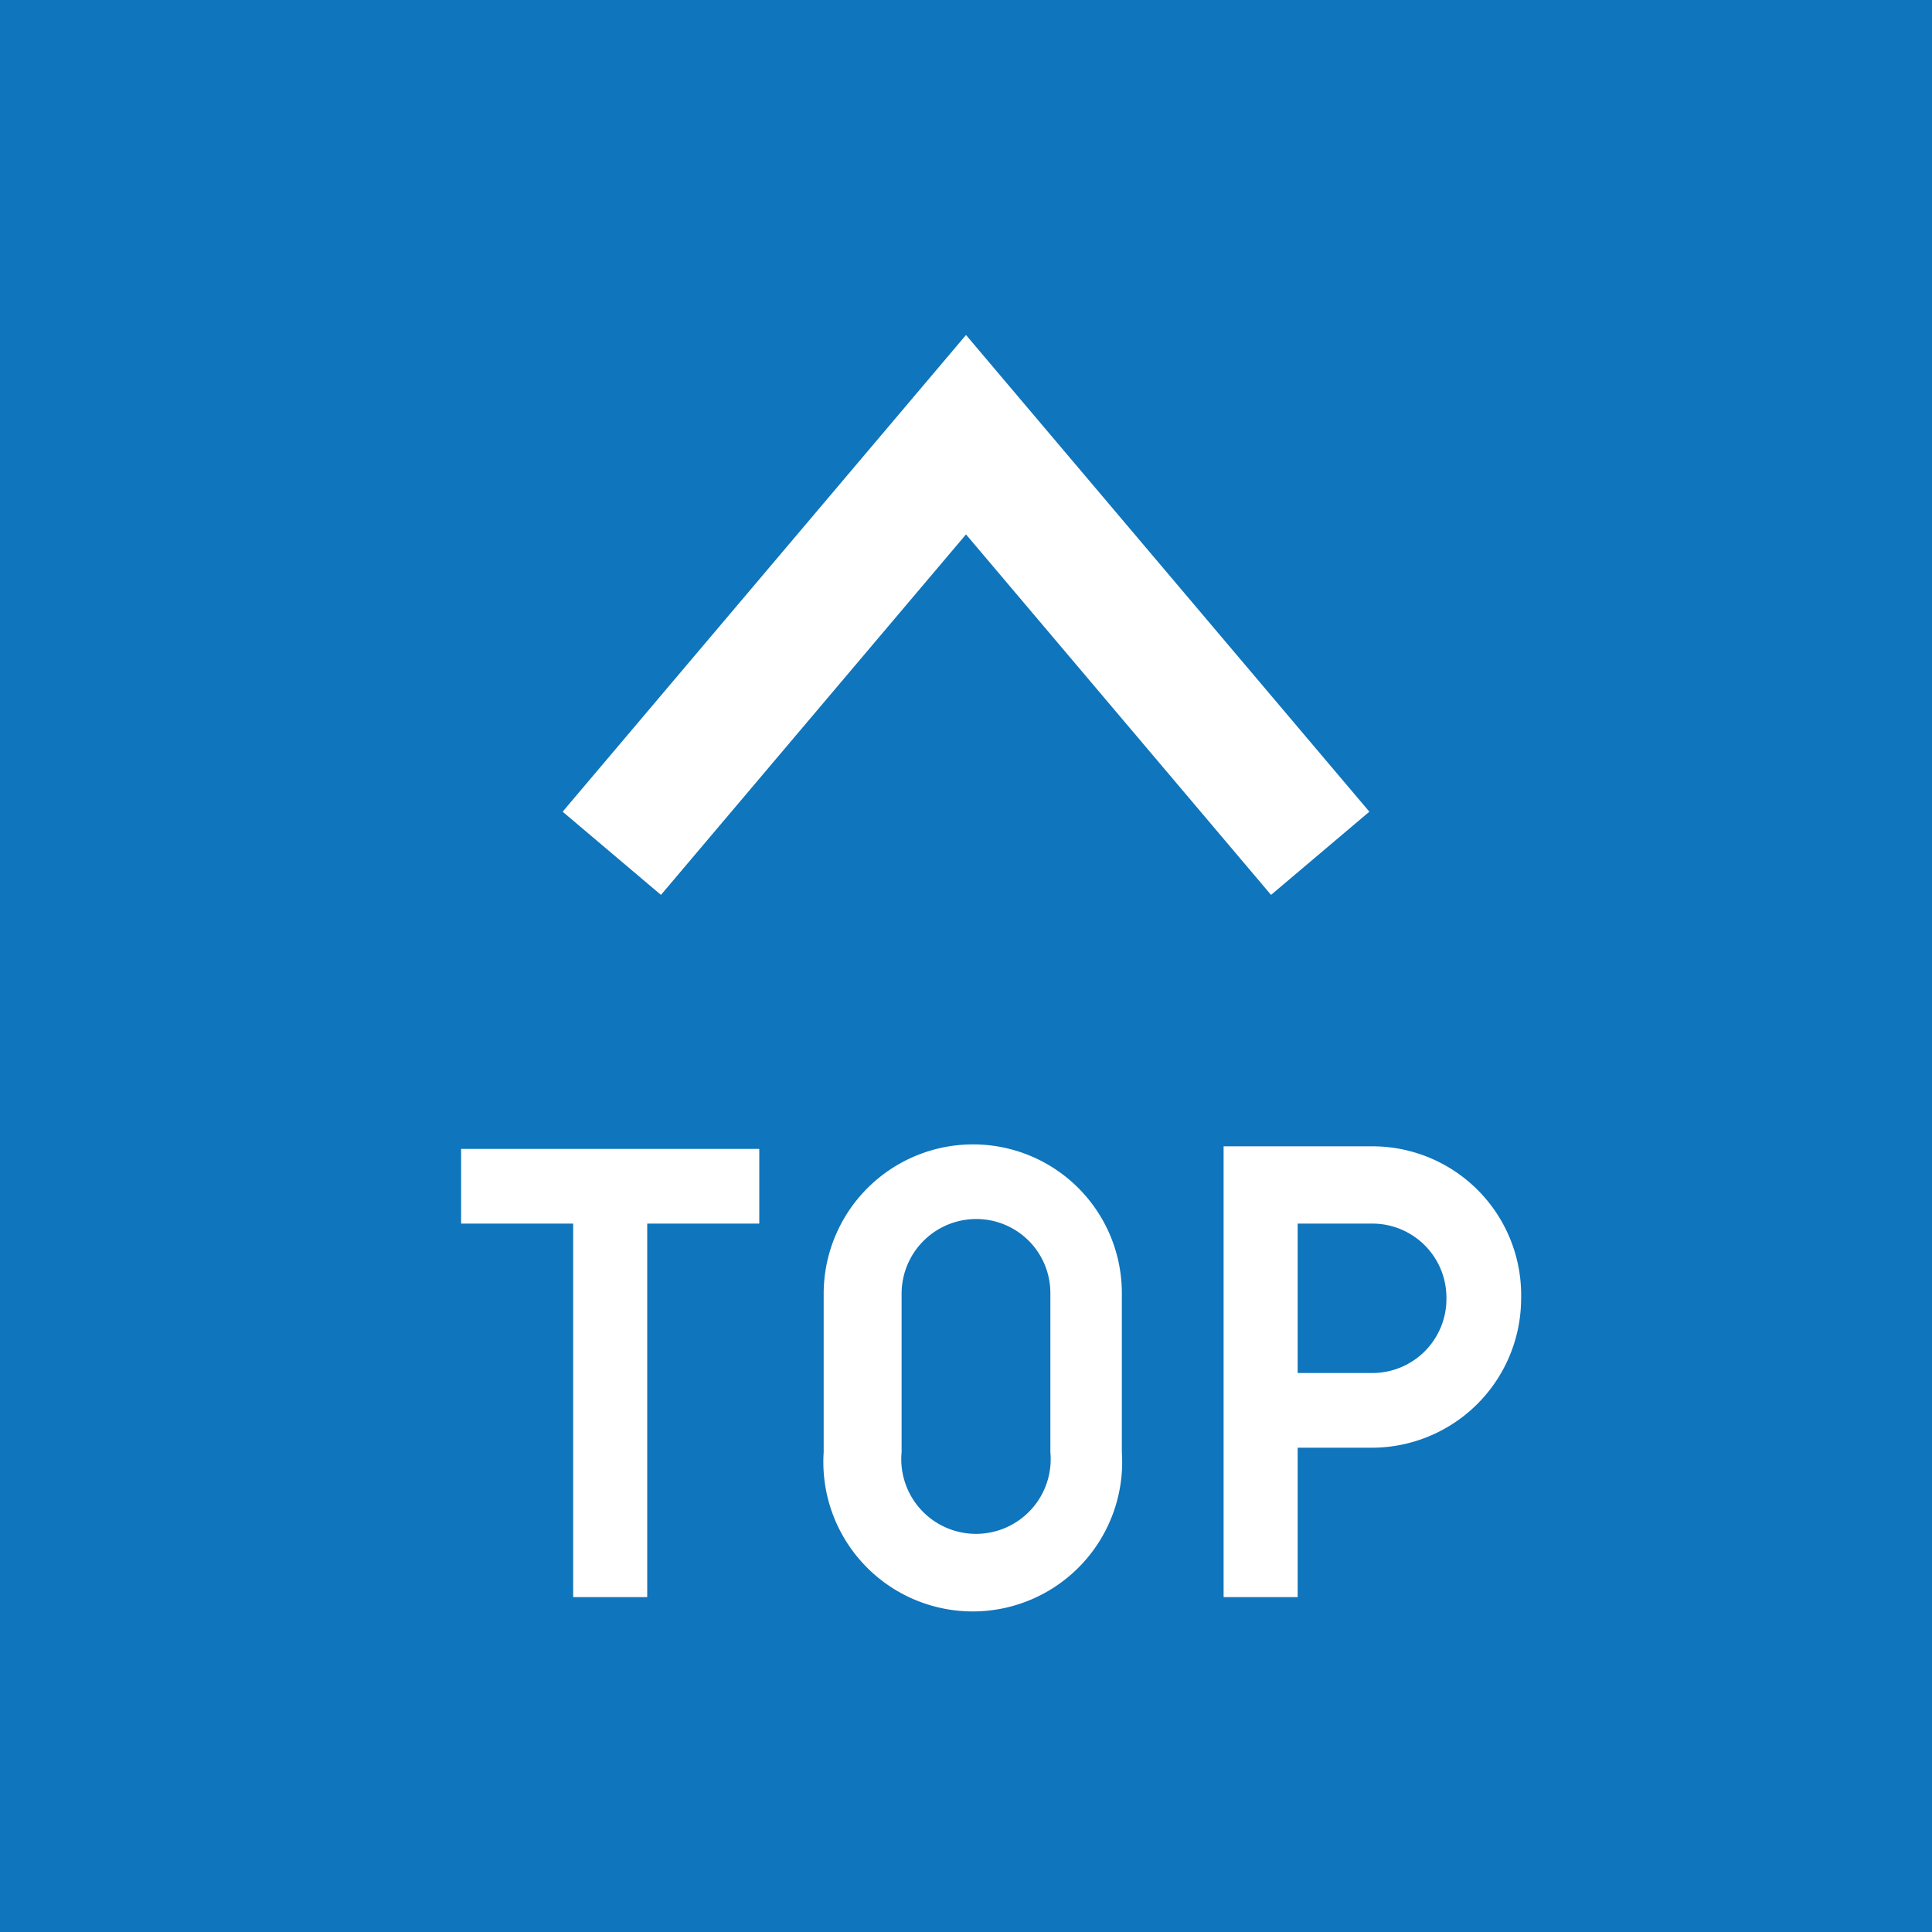
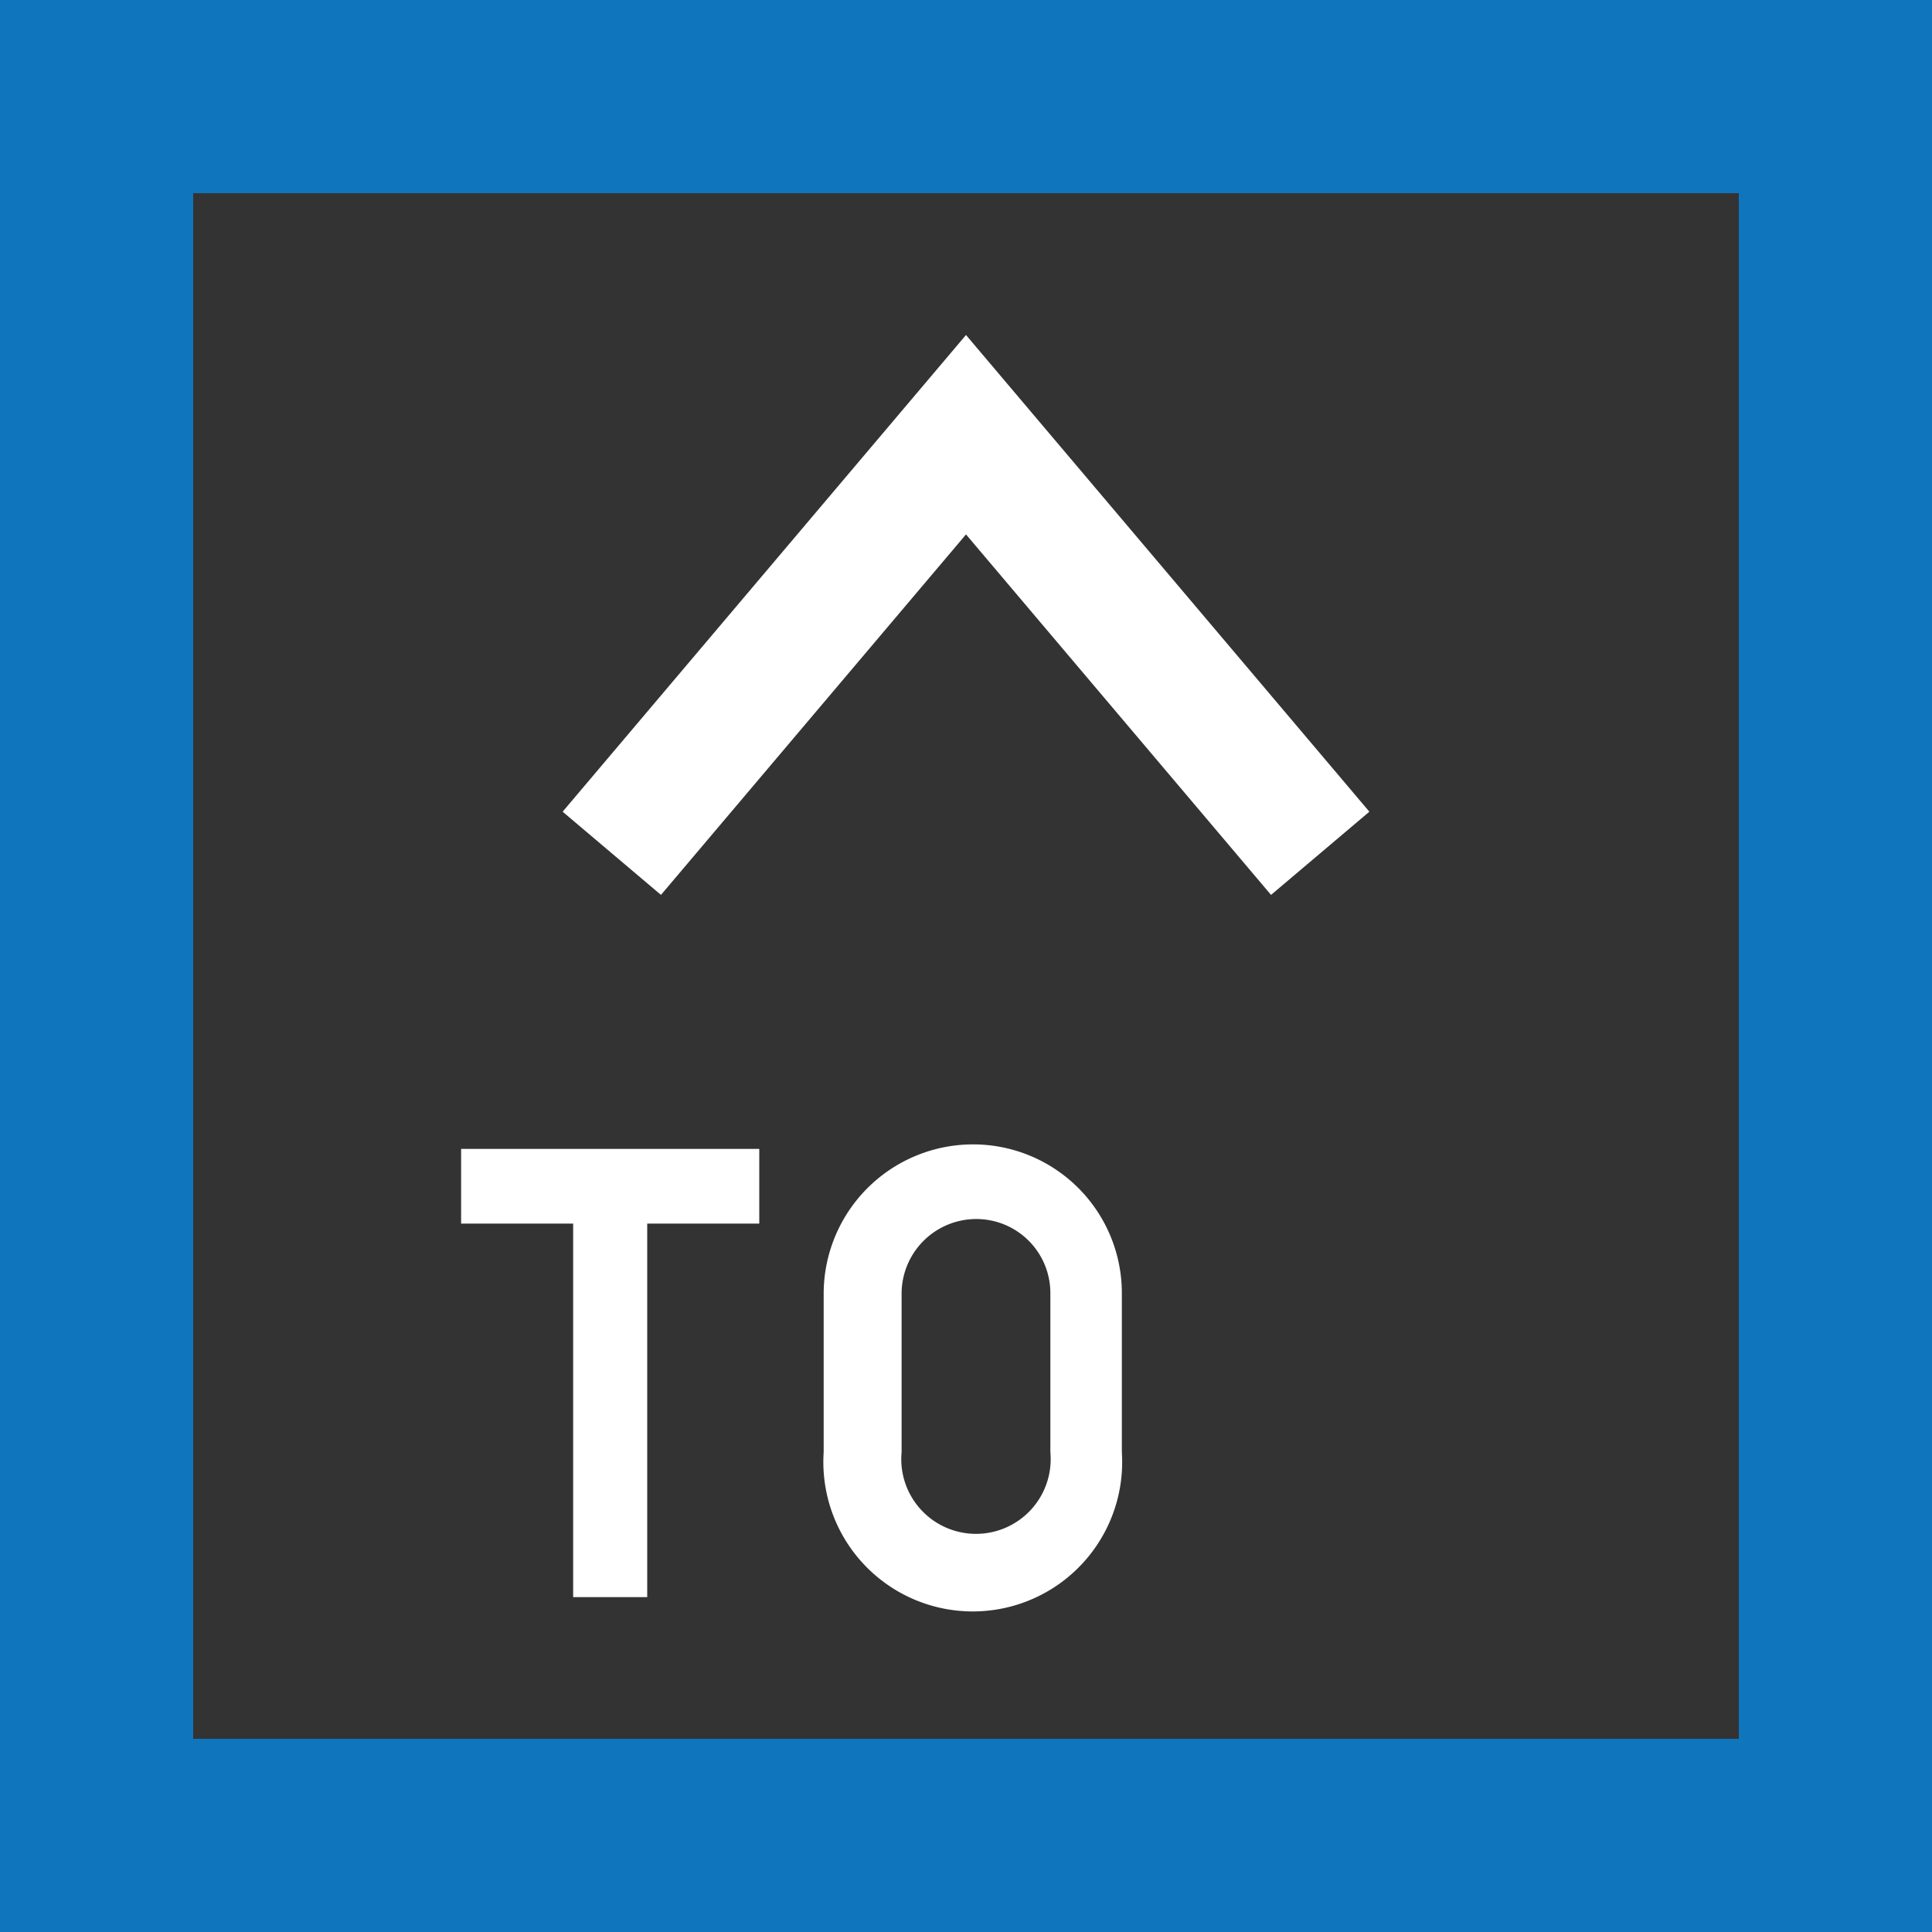
<svg xmlns="http://www.w3.org/2000/svg" viewBox="0 0 30 30">
  <rect x="0" y="0" width="30" height="30" fill="#333333" stroke="none" />
  <defs>
    <style>.cls-1{fill:#0f75bc;}.cls-2{fill:#fff;}.cls-3{fill:none;stroke:#fff;stroke-miterlimit:10;stroke-width:2px;}</style>
  </defs>
  <g id="BUTTON">
-     <rect class="cls-1" x="1.5" y="1.5" width="27" height="27" />
    <path class="cls-1" d="M27,3V27H3V3H27m3-3H0V30H30V0Z" />
    <path class="cls-2" d="M11.79,19H10.05v5.8H8.9V19H7.16V17.84h4.63Z" />
    <path class="cls-2" d="M15.11,17.77a2.31,2.31,0,0,1,2.31,2.32v2.46a2.32,2.32,0,1,1-4.63,0V20.09A2.32,2.32,0,0,1,15.11,17.77Zm0,1.16A1.16,1.16,0,0,0,14,20.09v2.46a1.16,1.16,0,1,0,2.31,0V20.09A1.15,1.15,0,0,0,15.11,18.93Z" />
-     <path class="cls-2" d="M23.62,20.16a2.32,2.32,0,0,1-2.31,2.32H20.15V24.8H19v-7h2.32A2.31,2.31,0,0,1,23.62,20.16Zm-1.16,0A1.15,1.15,0,0,0,21.31,19H20.15v2.32h1.16A1.15,1.15,0,0,0,22.46,20.16Z" />
    <polyline class="cls-3" points="20.5 13.25 15 6.75 9.5 13.25" />
  </g>
</svg>